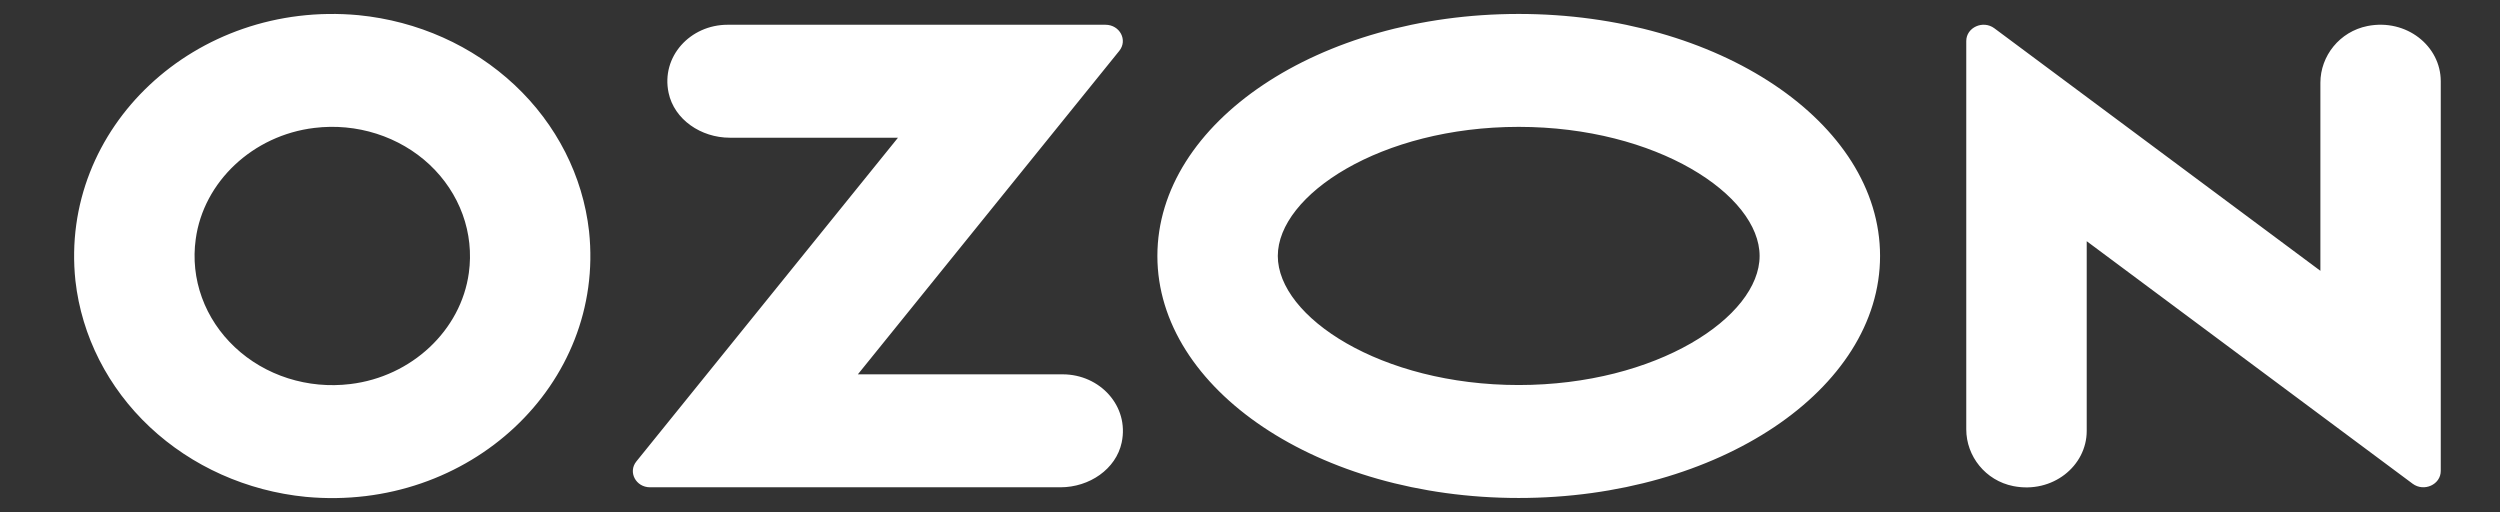
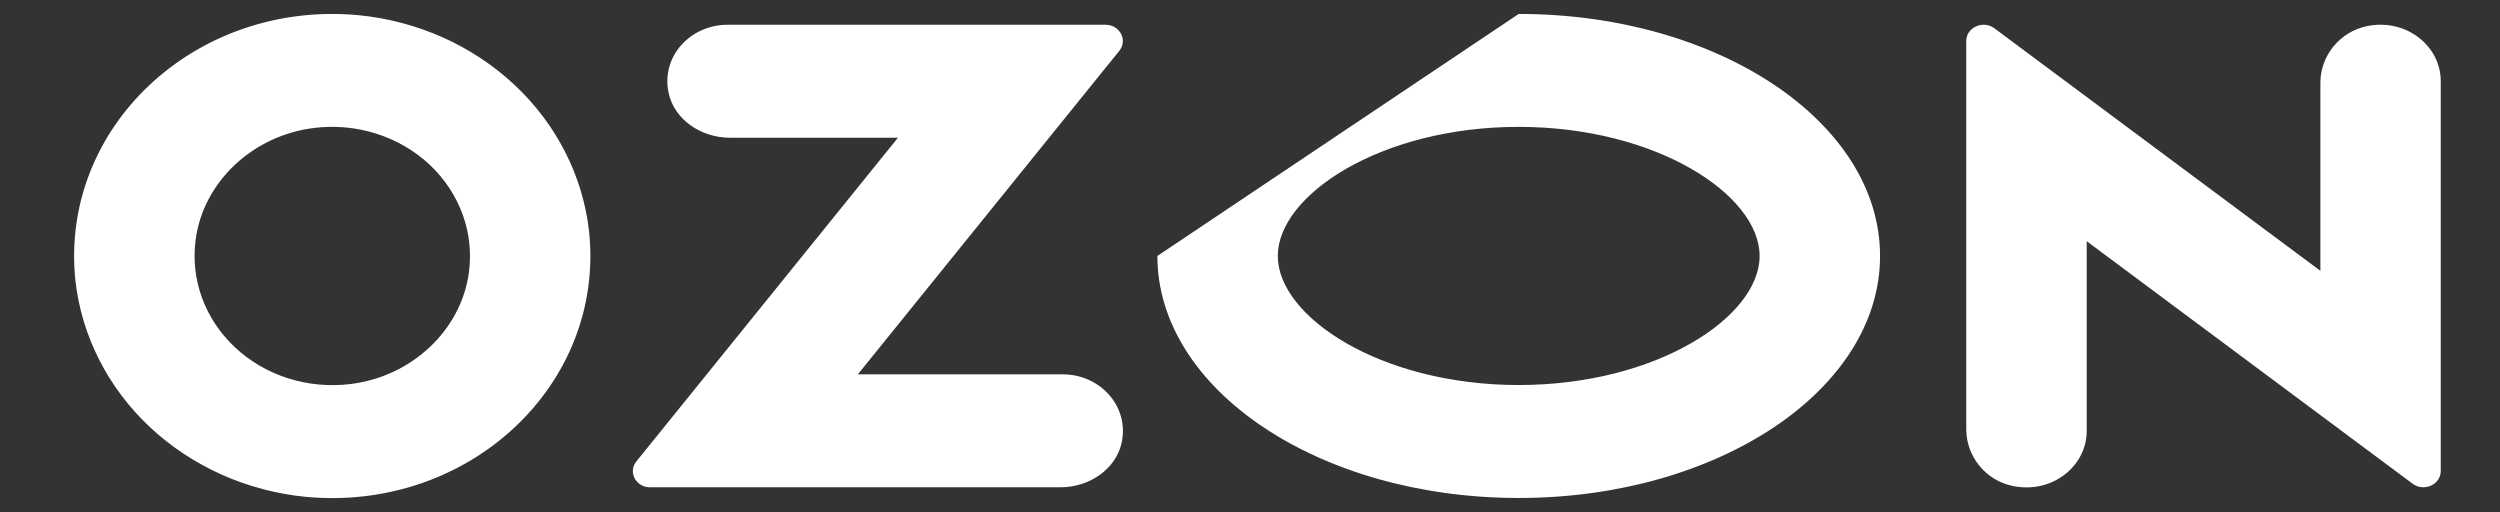
<svg xmlns="http://www.w3.org/2000/svg" width="83" height="17" viewBox="0 0 83 17" fill="none">
  <rect x="0" y="0" width="83" height="17" fill="#333333" stroke="none" />
-   <path d="M11.627 12.751C13.662 12.509 15.306 10.968 15.566 9.058C15.656 8.406 15.586 7.743 15.36 7.121C15.134 6.499 14.759 5.933 14.264 5.468C13.768 5.003 13.165 4.652 12.502 4.44C11.838 4.228 11.131 4.162 10.436 4.247C8.4 4.491 6.756 6.032 6.498 7.941C6.407 8.593 6.477 9.255 6.703 9.878C6.929 10.5 7.304 11.065 7.8 11.53C8.295 11.995 8.898 12.347 9.562 12.559C10.226 12.77 10.932 12.836 11.627 12.751ZM11.905 0.504C13.864 0.697 15.693 1.515 17.086 2.822C18.479 4.128 19.351 5.843 19.557 7.681C20.095 12.763 15.577 17 10.155 16.496C8.197 16.303 6.368 15.484 4.975 14.178C3.583 12.872 2.711 11.156 2.504 9.32C1.967 4.237 6.485 2.00272e-05 11.905 0.504ZM24.156 0.822H36.701C37.178 0.822 37.448 1.333 37.16 1.689L28.481 12.428H35.281C36.521 12.428 37.496 13.486 37.24 14.691C37.052 15.576 36.167 16.178 35.207 16.178H21.582C21.11 16.178 20.843 15.671 21.127 15.32L29.813 4.572H24.231C23.27 4.572 22.386 3.967 22.198 3.085C21.939 1.879 22.916 0.822 24.156 0.822ZM78.599 0.864C79.894 0.609 81.033 1.528 81.033 2.697V15.636C81.033 16.088 80.477 16.34 80.1 16.06L69.279 8.008V14.306C69.279 15.475 68.139 16.394 66.844 16.139C65.916 15.956 65.28 15.145 65.28 14.256V1.362C65.28 0.91 65.837 0.659 66.213 0.939L77.037 8.991V2.747C77.037 1.858 77.674 1.049 78.601 0.864H78.599ZM50.421 0.463C57.047 0.463 62.418 4.06 62.418 8.498C62.418 12.935 57.047 16.533 50.421 16.533C43.796 16.533 38.425 12.935 38.425 8.498C38.425 4.06 43.796 0.463 50.421 0.463ZM50.421 4.212C45.843 4.212 42.423 6.475 42.423 8.498C42.423 10.52 45.843 12.783 50.421 12.783C54.999 12.783 58.419 10.522 58.419 8.498C58.419 6.474 54.999 4.212 50.421 4.212Z" fill="white" />
+   <path d="M11.627 12.751C13.662 12.509 15.306 10.968 15.566 9.058C15.656 8.406 15.586 7.743 15.36 7.121C15.134 6.499 14.759 5.933 14.264 5.468C13.768 5.003 13.165 4.652 12.502 4.44C11.838 4.228 11.131 4.162 10.436 4.247C8.4 4.491 6.756 6.032 6.498 7.941C6.407 8.593 6.477 9.255 6.703 9.878C6.929 10.5 7.304 11.065 7.8 11.53C8.295 11.995 8.898 12.347 9.562 12.559C10.226 12.77 10.932 12.836 11.627 12.751ZM11.905 0.504C13.864 0.697 15.693 1.515 17.086 2.822C18.479 4.128 19.351 5.843 19.557 7.681C20.095 12.763 15.577 17 10.155 16.496C8.197 16.303 6.368 15.484 4.975 14.178C3.583 12.872 2.711 11.156 2.504 9.32C1.967 4.237 6.485 2.00272e-05 11.905 0.504ZM24.156 0.822H36.701C37.178 0.822 37.448 1.333 37.16 1.689L28.481 12.428H35.281C36.521 12.428 37.496 13.486 37.24 14.691C37.052 15.576 36.167 16.178 35.207 16.178H21.582C21.11 16.178 20.843 15.671 21.127 15.32L29.813 4.572H24.231C23.27 4.572 22.386 3.967 22.198 3.085C21.939 1.879 22.916 0.822 24.156 0.822ZM78.599 0.864C79.894 0.609 81.033 1.528 81.033 2.697V15.636C81.033 16.088 80.477 16.34 80.1 16.06L69.279 8.008V14.306C69.279 15.475 68.139 16.394 66.844 16.139C65.916 15.956 65.28 15.145 65.28 14.256V1.362C65.28 0.91 65.837 0.659 66.213 0.939L77.037 8.991V2.747C77.037 1.858 77.674 1.049 78.601 0.864H78.599ZM50.421 0.463C57.047 0.463 62.418 4.06 62.418 8.498C62.418 12.935 57.047 16.533 50.421 16.533C43.796 16.533 38.425 12.935 38.425 8.498ZM50.421 4.212C45.843 4.212 42.423 6.475 42.423 8.498C42.423 10.52 45.843 12.783 50.421 12.783C54.999 12.783 58.419 10.522 58.419 8.498C58.419 6.474 54.999 4.212 50.421 4.212Z" fill="white" />
</svg>